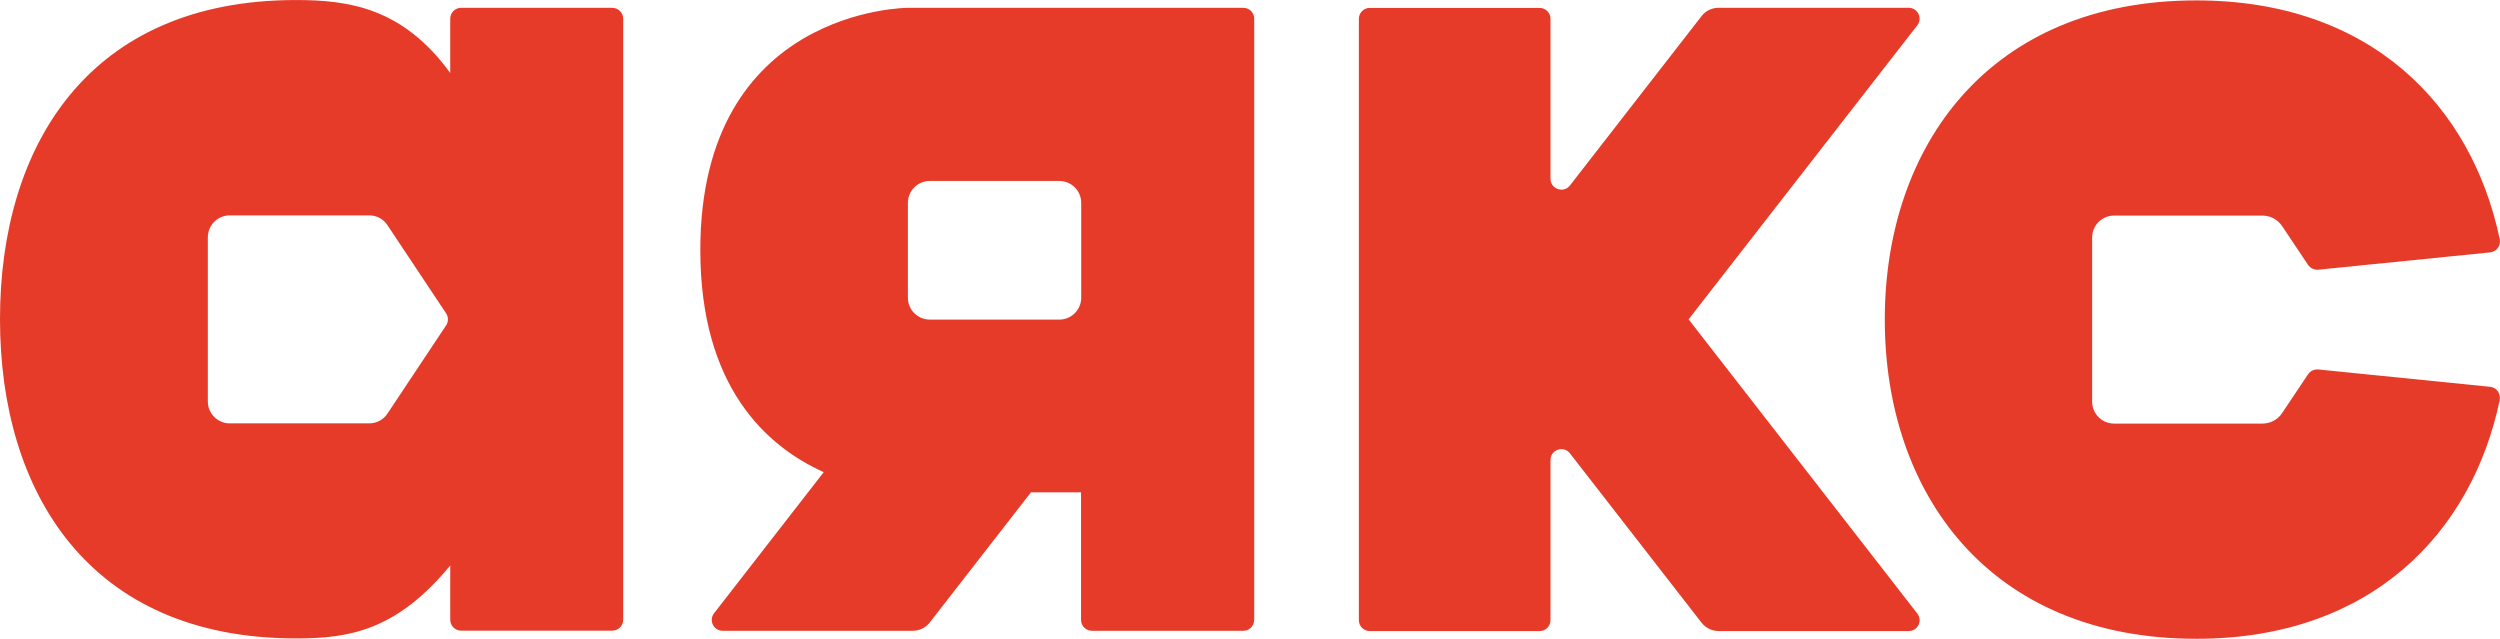
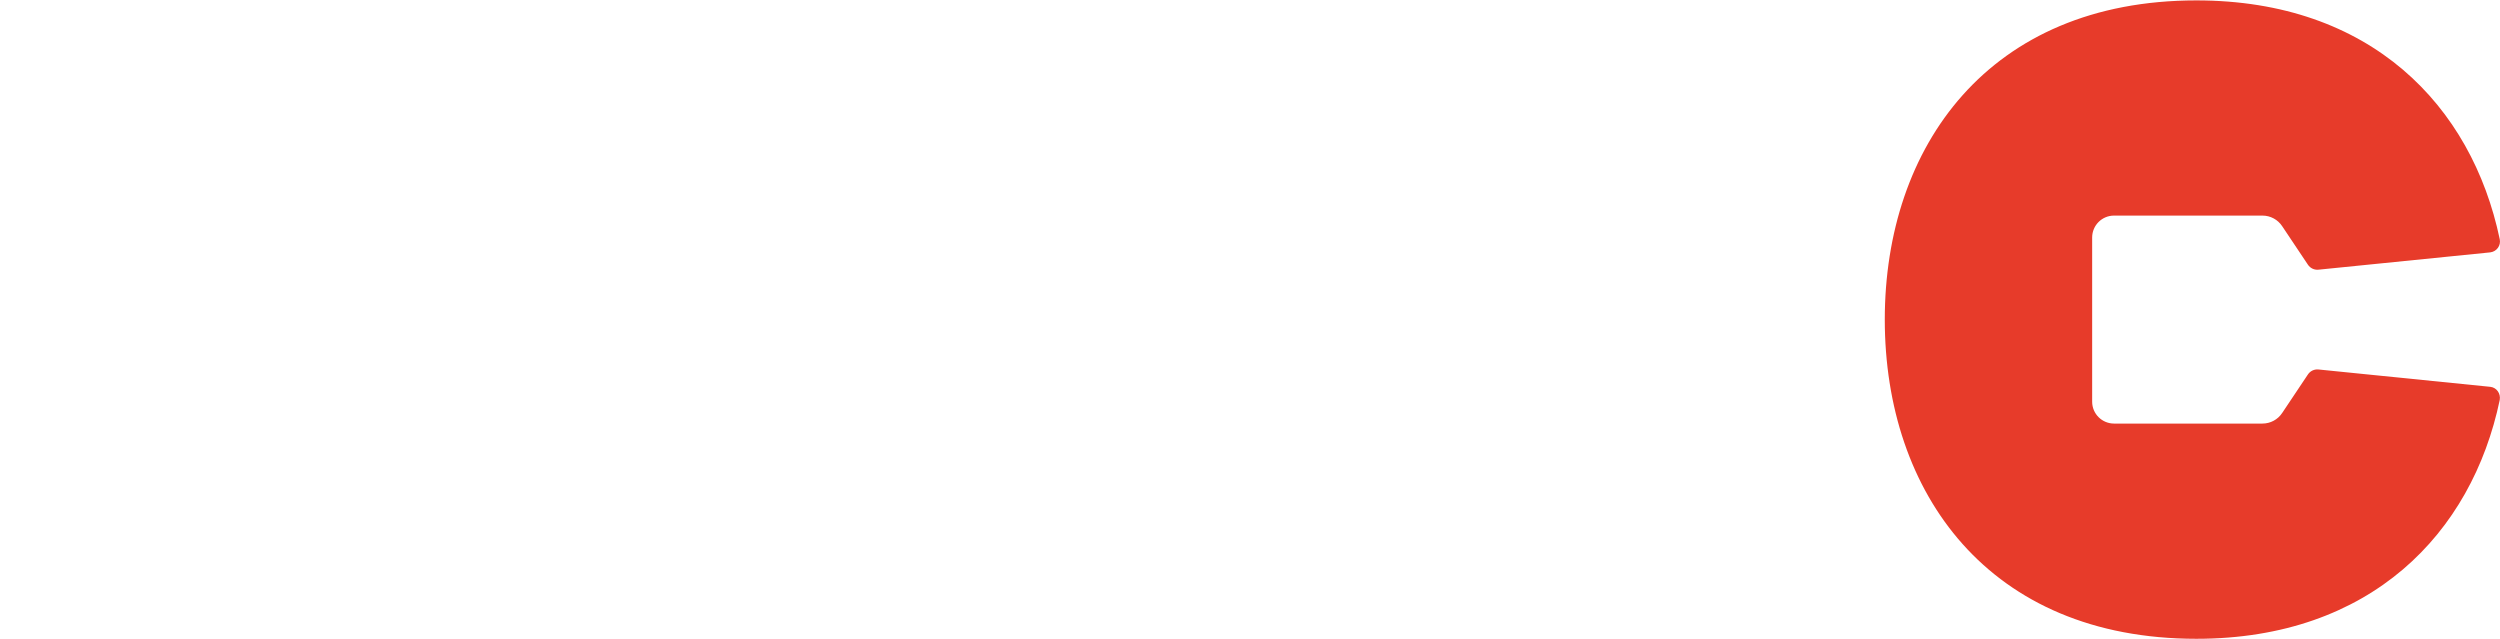
<svg xmlns="http://www.w3.org/2000/svg" xml:space="preserve" width="34.73mm" height="8.874mm" version="1.1" style="shape-rendering:geometricPrecision; text-rendering:geometricPrecision; image-rendering:optimizeQuality; fill-rule:evenodd; clip-rule:evenodd" viewBox="0 0 752.35 192.24">
  <defs>
    <style type="text/css">
   
    .fil0 {fill:#E73B2A;fill-rule:nonzero}
   
  </style>
  </defs>
  <g id="Слой_x0020_1">
-     <path class="fil0" d="M374.16 2.35l-100.88 0c0,0 -62.53,0 -62.53,72.91 0,41.1 19.83,59.04 37.14,66.83l-33.01 42.47c-0.37,0.48 -0.61,1.06 -0.67,1.67 -0.06,0.61 0.05,1.22 0.32,1.77 0.27,0.55 0.69,1.01 1.2,1.34 0.52,0.32 1.12,0.49 1.73,0.49l57.2 0c2.01,0 3.96,-0.92 5.16,-2.52l30.44 -39.15 15.07 0 0 38.4c0,1.83 1.49,3.27 3.27,3.27l45.57 0c1.83,0 3.27,-1.49 3.27,-3.27l0 -180.89c0.01,-0.44 -0.07,-0.87 -0.23,-1.27 -0.16,-0.41 -0.4,-0.77 -0.7,-1.08 -0.31,-0.31 -0.67,-0.56 -1.07,-0.72 -0.4,-0.16 -0.83,-0.25 -1.27,-0.25l0 0zm-48.78 87.24c0,3.61 -2.92,6.59 -6.59,6.59l-38.98 0c-3.61,0 -6.59,-2.92 -6.59,-6.59l0 -28.54c0,-3.61 2.92,-6.59 6.59,-6.59l38.98 0c3.61,0 6.59,2.92 6.59,6.59l0 28.54zm-141.11 -87.24l-45.51 0c-0.43,0 -0.85,0.08 -1.25,0.25 -0.4,0.16 -0.76,0.41 -1.06,0.71 -0.3,0.3 -0.54,0.66 -0.71,1.06 -0.16,0.4 -0.25,0.82 -0.25,1.25l0 16.34c-14.27,-19.6 -30.43,-21.95 -46.43,-21.95 -62.53,0 -89.07,44.02 -89.07,96.06 0,51.81 26.54,96.06 89.07,96.06 15.93,0 30.21,-2.29 46.43,-21.95l0 16.34c0,1.83 1.49,3.27 3.27,3.27l45.51 0c1.83,0 3.27,-1.49 3.27,-3.27l0 -180.83c0,-1.83 -1.43,-3.33 -3.27,-3.33zm-50.04 95.6l-17.65 26.54c-1.2,1.83 -3.27,2.92 -5.44,2.92l-42.01 0c-3.61,0 -6.59,-2.92 -6.59,-6.59l0 -49.41c0,-3.61 2.92,-6.59 6.59,-6.59l42.01 0c2.18,0 4.24,1.09 5.44,2.92l17.65 26.54c0.75,1.15 0.75,2.58 0,3.67l0 0zm373.93 -1.83l68.84 -88.5c0.37,-0.48 0.61,-1.06 0.67,-1.67 0.06,-0.61 -0.05,-1.22 -0.32,-1.77 -0.27,-0.55 -0.69,-1.01 -1.2,-1.34 -0.52,-0.32 -1.12,-0.5 -1.73,-0.5l-57.2 0c-2.01,0 -3.96,0.92 -5.16,2.52l-39.6 50.95c-1.89,2.46 -5.85,1.09 -5.85,-2.01l0 -48.15c0,-0.87 -0.34,-1.7 -0.96,-2.31 -0.61,-0.61 -1.44,-0.96 -2.31,-0.96l-51.13 0c-0.87,0 -1.7,0.34 -2.31,0.96 -0.61,0.61 -0.96,1.44 -0.96,2.31l0 181c0,1.83 1.49,3.27 3.27,3.27l51.13 0c1.83,0 3.27,-1.49 3.27,-3.27l0 -48.2c0,-3.15 3.96,-4.47 5.85,-2.01l39.6 50.95c1.26,1.61 3.15,2.52 5.16,2.52l57.2 0c2.75,0 4.24,-3.15 2.58,-5.27l-68.84 -88.55z" />
    <path class="fil0" d="M749.41 116.41l-51.7 -5.22c-0.61,-0.06 -1.23,0.05 -1.78,0.31 -0.55,0.26 -1.03,0.67 -1.37,1.18l-7.74 11.58c-1.32,2.01 -3.55,3.21 -5.96,3.21l-44.65 0c-3.61,0 -6.59,-2.92 -6.59,-6.59l0 -49.41c0,-3.61 2.92,-6.59 6.59,-6.59l44.65 0c2.41,0 4.64,1.2 5.96,3.21l7.74 11.58c0.69,1.03 1.89,1.61 3.15,1.49l51.7 -5.21c1.95,-0.23 3.27,-2.06 2.87,-3.96 -8.43,-40.24 -38.86,-71.87 -91.3,-71.87 -62.53,0 -93.77,44.02 -93.77,96.06 0,52.1 31.24,96.06 93.77,96.06 52.44,0 82.88,-31.7 91.3,-71.87 0.34,-1.95 -0.97,-3.78 -2.87,-3.96l0 0z" />
  </g>
</svg>